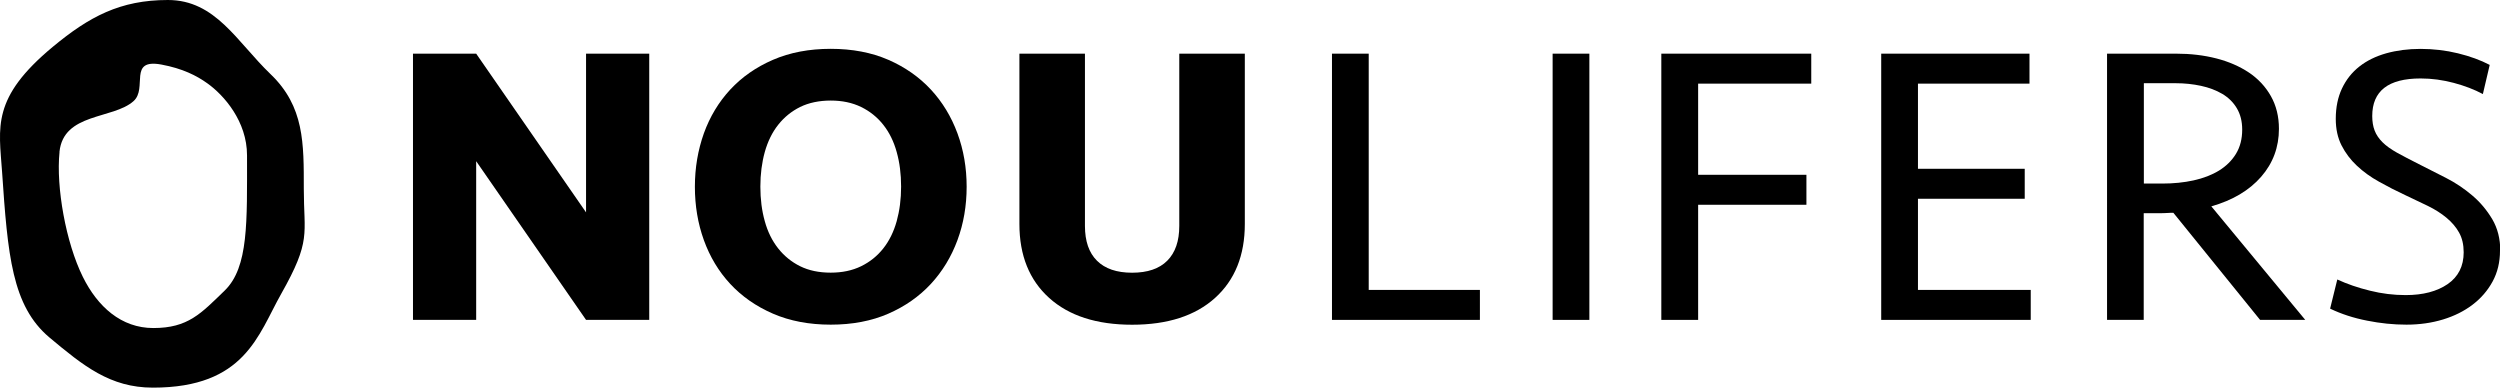
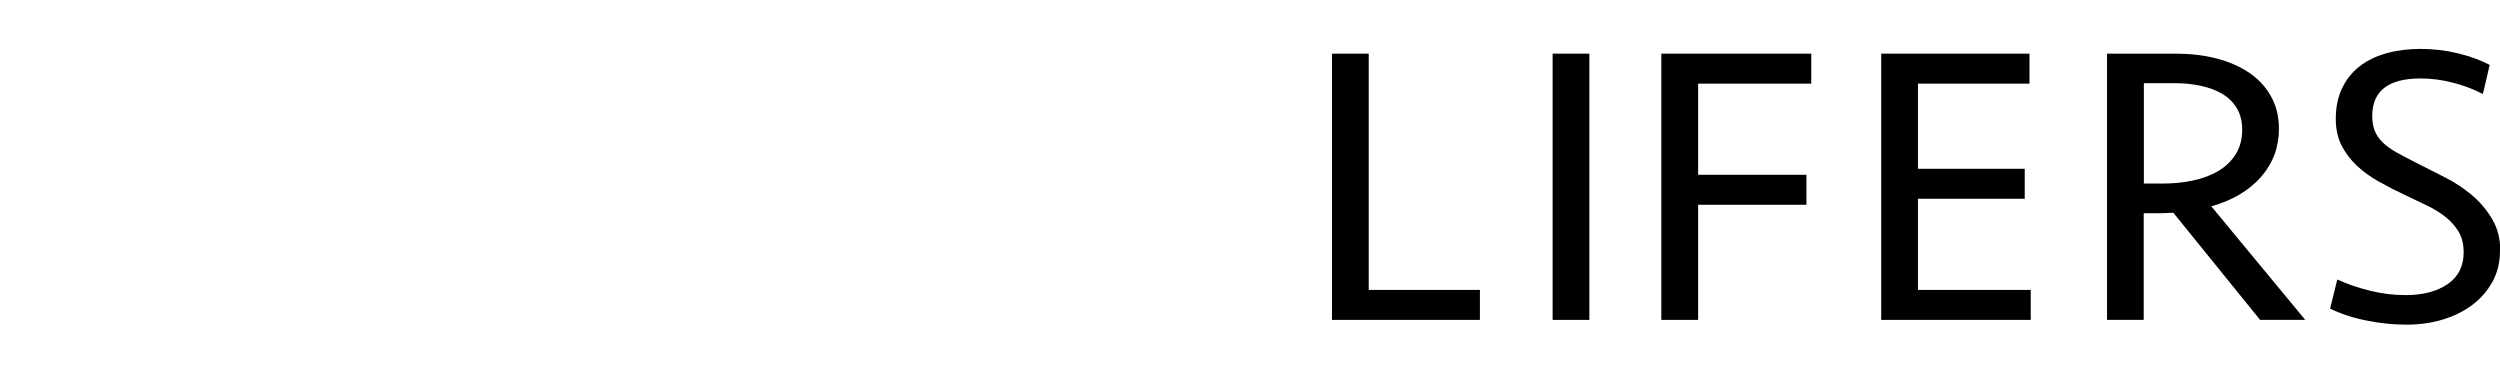
<svg xmlns="http://www.w3.org/2000/svg" id="_レイヤー_2" viewBox="0 0 362 56.13">
  <g id="_レイヤー_1-2">
    <g>
      <g>
-         <polygon points="84.86 46.32 68.95 23.34 68.95 46.32 59.8 46.32 59.8 7.77 68.95 7.77 84.86 30.75 84.86 7.77 94.01 7.77 94.01 46.32 84.86 46.32" />
-         <path d="M139.97,27.04c0,2.74-.44,5.32-1.33,7.73-.89,2.41-2.17,4.52-3.85,6.34-1.68,1.81-3.73,3.25-6.16,4.31-2.43,1.06-5.21,1.59-8.34,1.59s-5.91-.53-8.36-1.59c-2.45-1.06-4.51-2.5-6.19-4.31-1.68-1.81-2.95-3.93-3.82-6.34-.87-2.41-1.3-4.99-1.3-7.73s.44-5.31,1.3-7.73c.87-2.41,2.14-4.52,3.82-6.34,1.68-1.81,3.74-3.25,6.19-4.31,2.45-1.06,5.24-1.59,8.36-1.59s5.9,.53,8.34,1.59c2.43,1.06,4.48,2.5,6.16,4.31,1.68,1.81,2.96,3.93,3.85,6.34,.89,2.41,1.33,4.99,1.33,7.73m-19.68,12.44c1.66,0,3.13-.31,4.4-.93,1.27-.62,2.34-1.48,3.21-2.58,.87-1.1,1.51-2.41,1.94-3.94,.42-1.52,.64-3.19,.64-5.01s-.21-3.48-.64-5.01c-.42-1.53-1.07-2.84-1.94-3.94-.87-1.1-1.94-1.96-3.21-2.58-1.27-.62-2.74-.93-4.4-.93s-3.17,.31-4.43,.93c-1.25,.62-2.31,1.48-3.18,2.58-.87,1.1-1.51,2.41-1.94,3.94-.42,1.52-.64,3.19-.64,5.01s.21,3.48,.64,5.01c.42,1.53,1.07,2.84,1.94,3.94,.87,1.1,1.93,1.96,3.18,2.58,1.25,.62,2.73,.93,4.43,.93" />
-         <path d="M170.76,7.77h9.49v24.66c0,4.55-1.44,8.12-4.31,10.71-2.87,2.59-6.88,3.88-12.01,3.88s-9.14-1.29-12.01-3.88c-2.87-2.59-4.31-6.15-4.31-10.71V7.77h9.49v24.95c0,2.2,.58,3.88,1.74,5.03,1.16,1.16,2.86,1.74,5.09,1.74s3.94-.58,5.09-1.74c1.16-1.16,1.74-2.84,1.74-5.03V7.77Z" />
        <polygon points="198.19 7.77 198.19 41.98 214.29 41.98 214.29 46.32 192.87 46.32 192.87 7.77 198.19 7.77" />
        <rect x="224.82" y="7.77" width="5.32" height="38.55" />
        <polygon points="240.56 46.32 240.56 7.77 262.27 7.77 262.27 12.11 245.89 12.11 245.89 25.31 261.57 25.31 261.57 29.65 245.89 29.65 245.89 46.32 240.56 46.32" />
        <polygon points="272.4 7.77 293.87 7.77 293.87 12.11 277.72 12.11 277.72 24.44 293.18 24.44 293.18 28.78 277.72 28.78 277.72 41.98 294.05 41.98 294.05 46.32 272.4 46.32 272.4 7.77" />
        <path d="M310.43,46.32h-5.33V7.77h10.01c2.08,0,4.02,.23,5.82,.69,1.79,.46,3.37,1.15,4.72,2.05,1.35,.91,2.41,2.05,3.18,3.42,.77,1.37,1.16,2.94,1.16,4.72,0,2.66-.86,4.98-2.58,6.95-1.72,1.97-4.12,3.4-7.21,4.28l13.6,16.44h-6.54l-12.56-15.51c-.19,0-.48,0-.87,.03s-.79,.03-1.22,.03h-2.2v15.45Zm14.24-27.55c0-1.2-.26-2.23-.78-3.1-.52-.87-1.23-1.56-2.11-2.08-.89-.52-1.91-.91-3.07-1.16-1.16-.25-2.37-.38-3.65-.38h-4.63v14.53h2.66c1.62,0,3.14-.15,4.54-.46,1.41-.31,2.63-.78,3.68-1.42,1.04-.64,1.86-1.45,2.46-2.43,.6-.99,.9-2.15,.9-3.5" />
        <path d="M362,36.3c0,1.66-.36,3.15-1.07,4.46-.71,1.31-1.68,2.43-2.9,3.36-1.22,.93-2.64,1.64-4.28,2.14-1.64,.5-3.41,.75-5.3,.75s-3.75-.19-5.7-.58c-1.95-.38-3.73-.96-5.35-1.74l1.04-4.22c1.43,.66,3,1.2,4.72,1.62,1.72,.43,3.44,.64,5.18,.64,2.51,0,4.53-.53,6.08-1.59,1.54-1.06,2.32-2.6,2.32-4.6,0-1.12-.22-2.07-.67-2.87-.44-.79-1.05-1.5-1.82-2.14-.77-.64-1.67-1.21-2.69-1.71-1.02-.5-2.11-1.02-3.27-1.56-1.31-.61-2.58-1.26-3.79-1.94-1.22-.67-2.29-1.45-3.21-2.31-.93-.87-1.67-1.85-2.23-2.95-.56-1.1-.84-2.38-.84-3.85,0-1.66,.3-3.13,.9-4.4,.6-1.27,1.44-2.33,2.52-3.18,1.08-.85,2.37-1.48,3.88-1.91,1.51-.42,3.16-.64,4.98-.64s3.66,.21,5.41,.64c1.75,.43,3.29,.99,4.6,1.68l-.99,4.22c-1.23-.66-2.64-1.2-4.22-1.62-1.58-.42-3.18-.64-4.8-.64-4.67,0-7,1.81-7,5.44,0,.81,.12,1.52,.35,2.11,.23,.6,.61,1.16,1.13,1.68,.52,.52,1.22,1.02,2.09,1.51,.87,.48,1.92,1.03,3.15,1.65,1.23,.62,2.55,1.28,3.94,2,1.39,.71,2.66,1.56,3.82,2.55,1.16,.98,2.12,2.13,2.9,3.44,.77,1.31,1.16,2.84,1.16,4.57" />
      </g>
-       <path d="M.3,24.88C-.15,18.4-1.28,14.18,7.67,6.76,12.91,2.42,17.4,0,24.31,0s9.97,6.03,14.86,10.73c4.91,4.7,4.82,10.03,4.82,16.63s1.12,7.42-3.28,15.2c-3.34,5.91-5.22,13.57-18.57,13.57-6.19,0-10.06-3.15-14.99-7.27C1.73,44.29,1.12,36.94,.3,24.88m8.32-2.87c-.52,5.08,.92,13.12,3.37,18.07,2.14,4.33,5.57,7.42,10.21,7.42,5.03,0,6.89-2.09,10.35-5.44,3.46-3.39,3.22-9.91,3.22-19.57,0-4.92-3.34-8.71-5.74-10.42-1.56-1.12-3.59-2.15-6.65-2.72-4.9-.91-1.95,3.43-4.05,5.3-2.97,2.64-10.14,1.66-10.72,7.35" />
    </g>
  </g>
</svg>